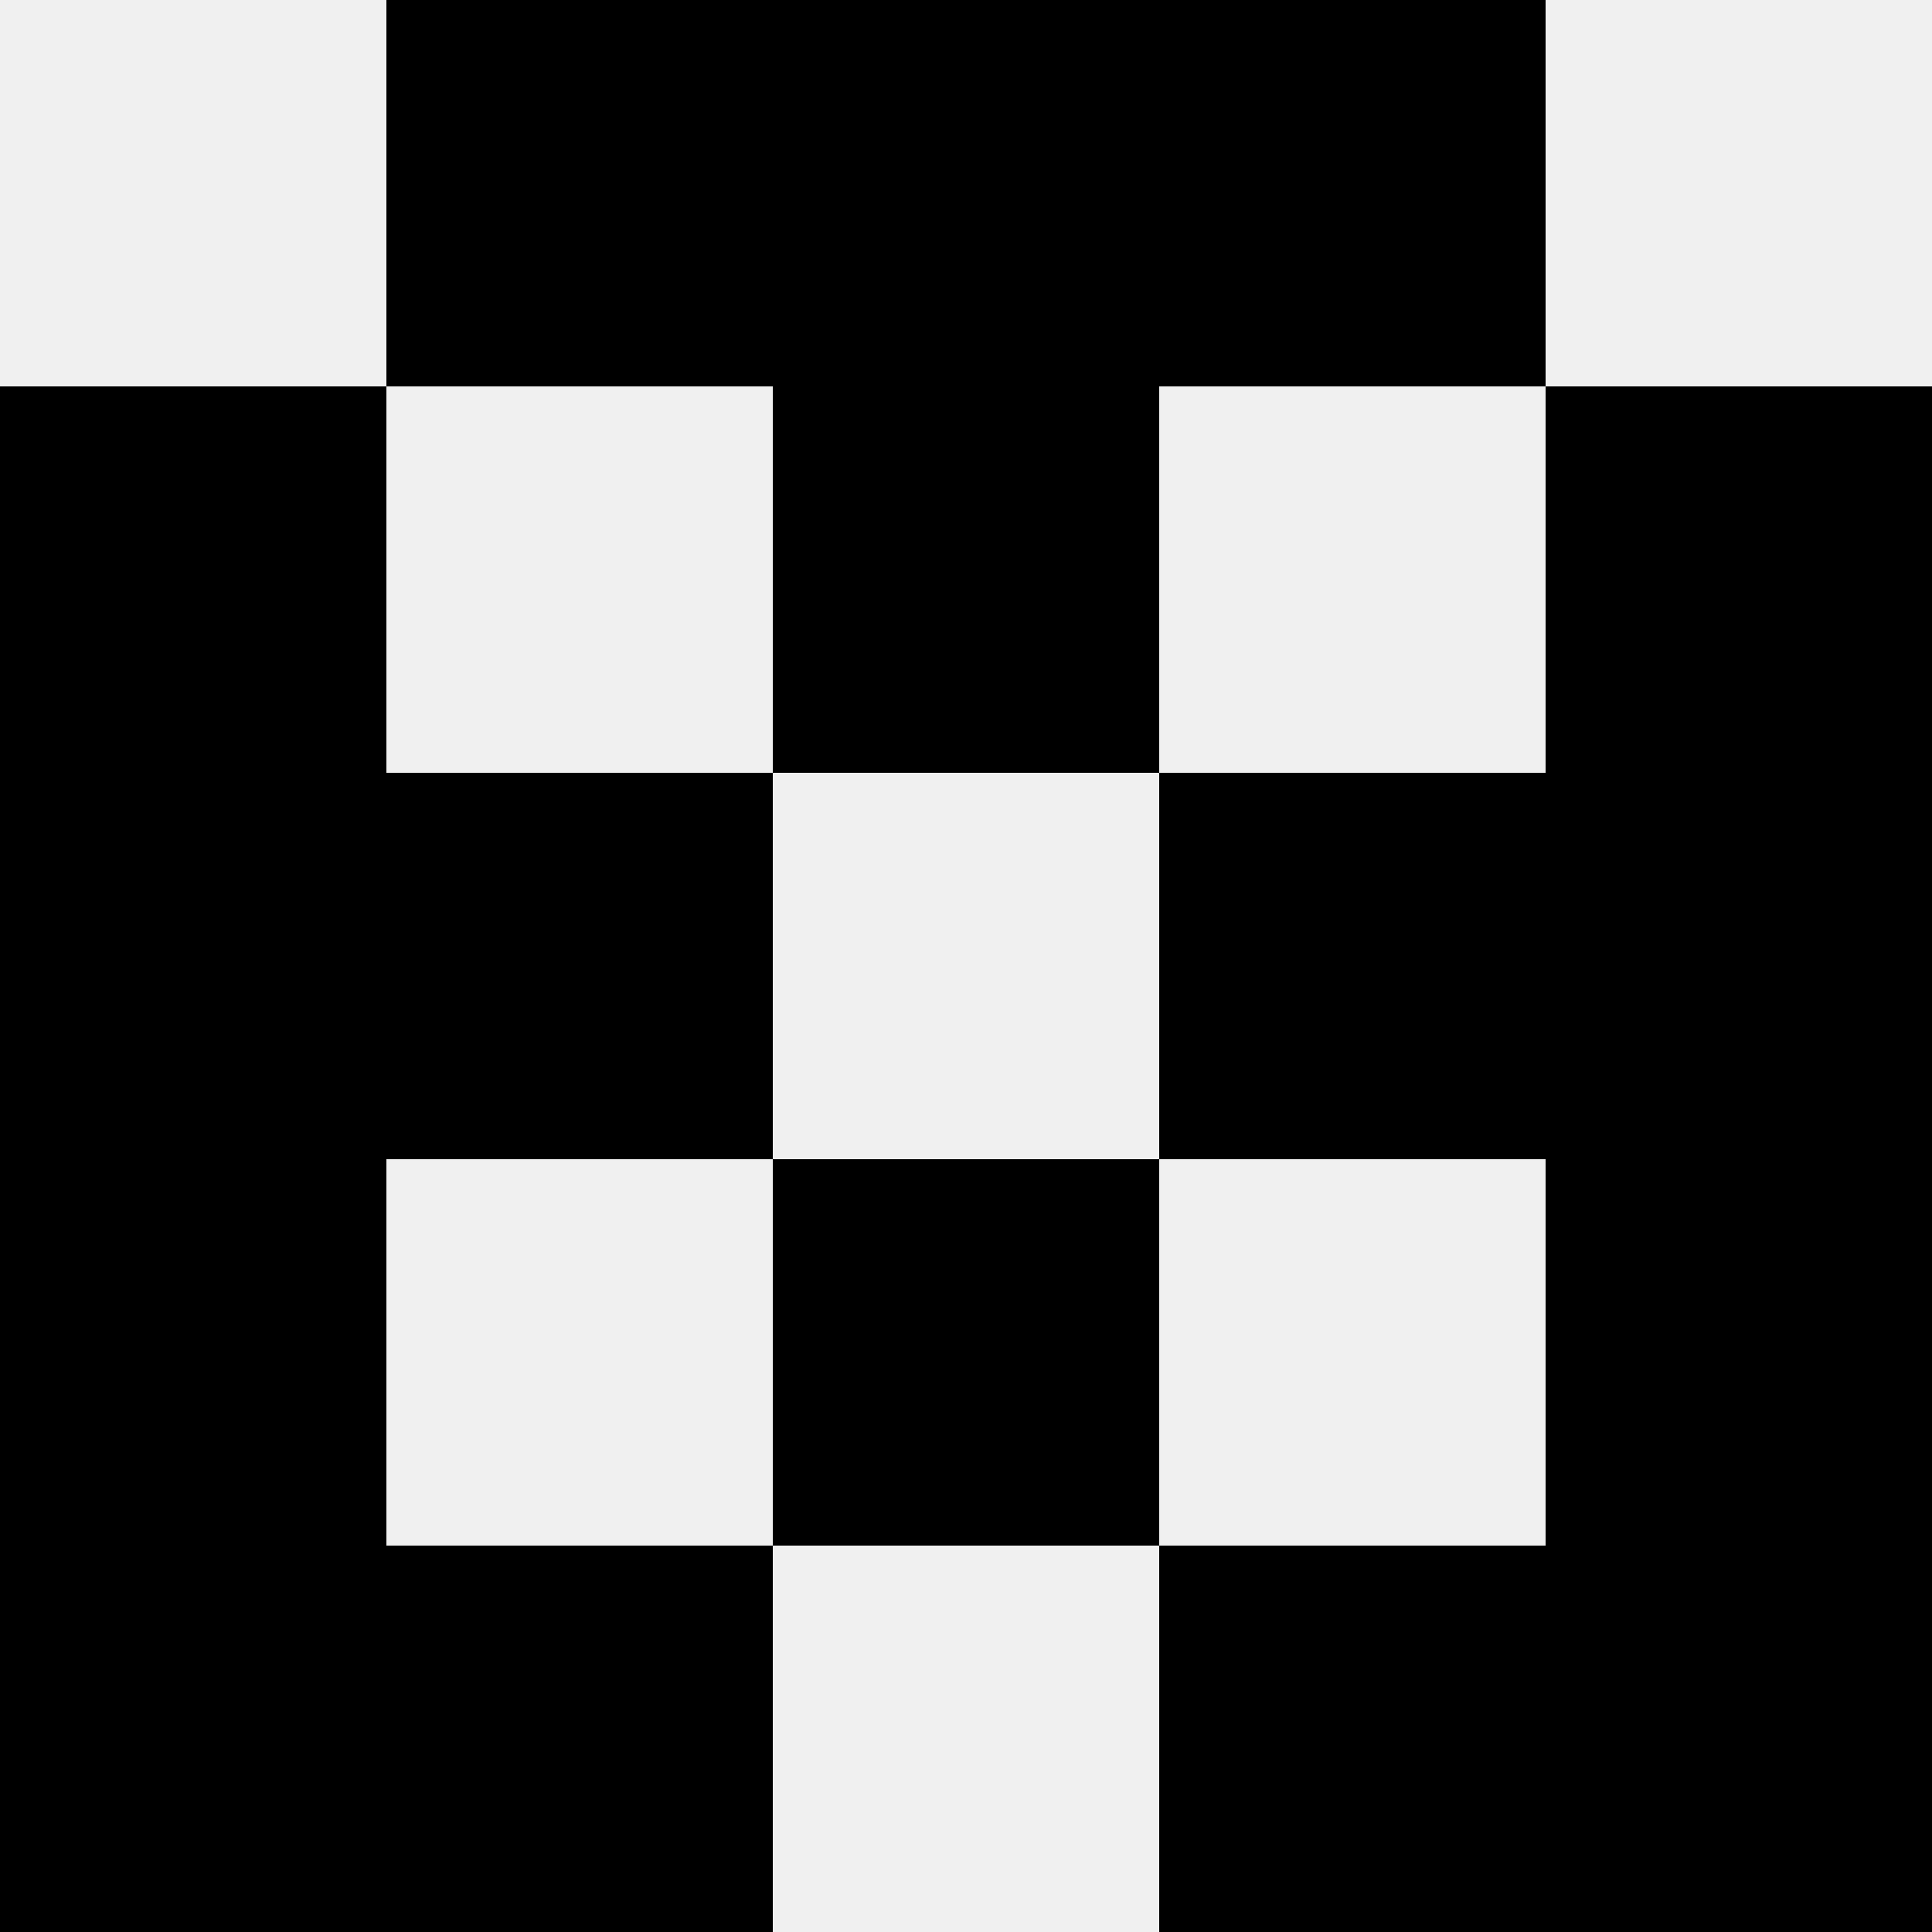
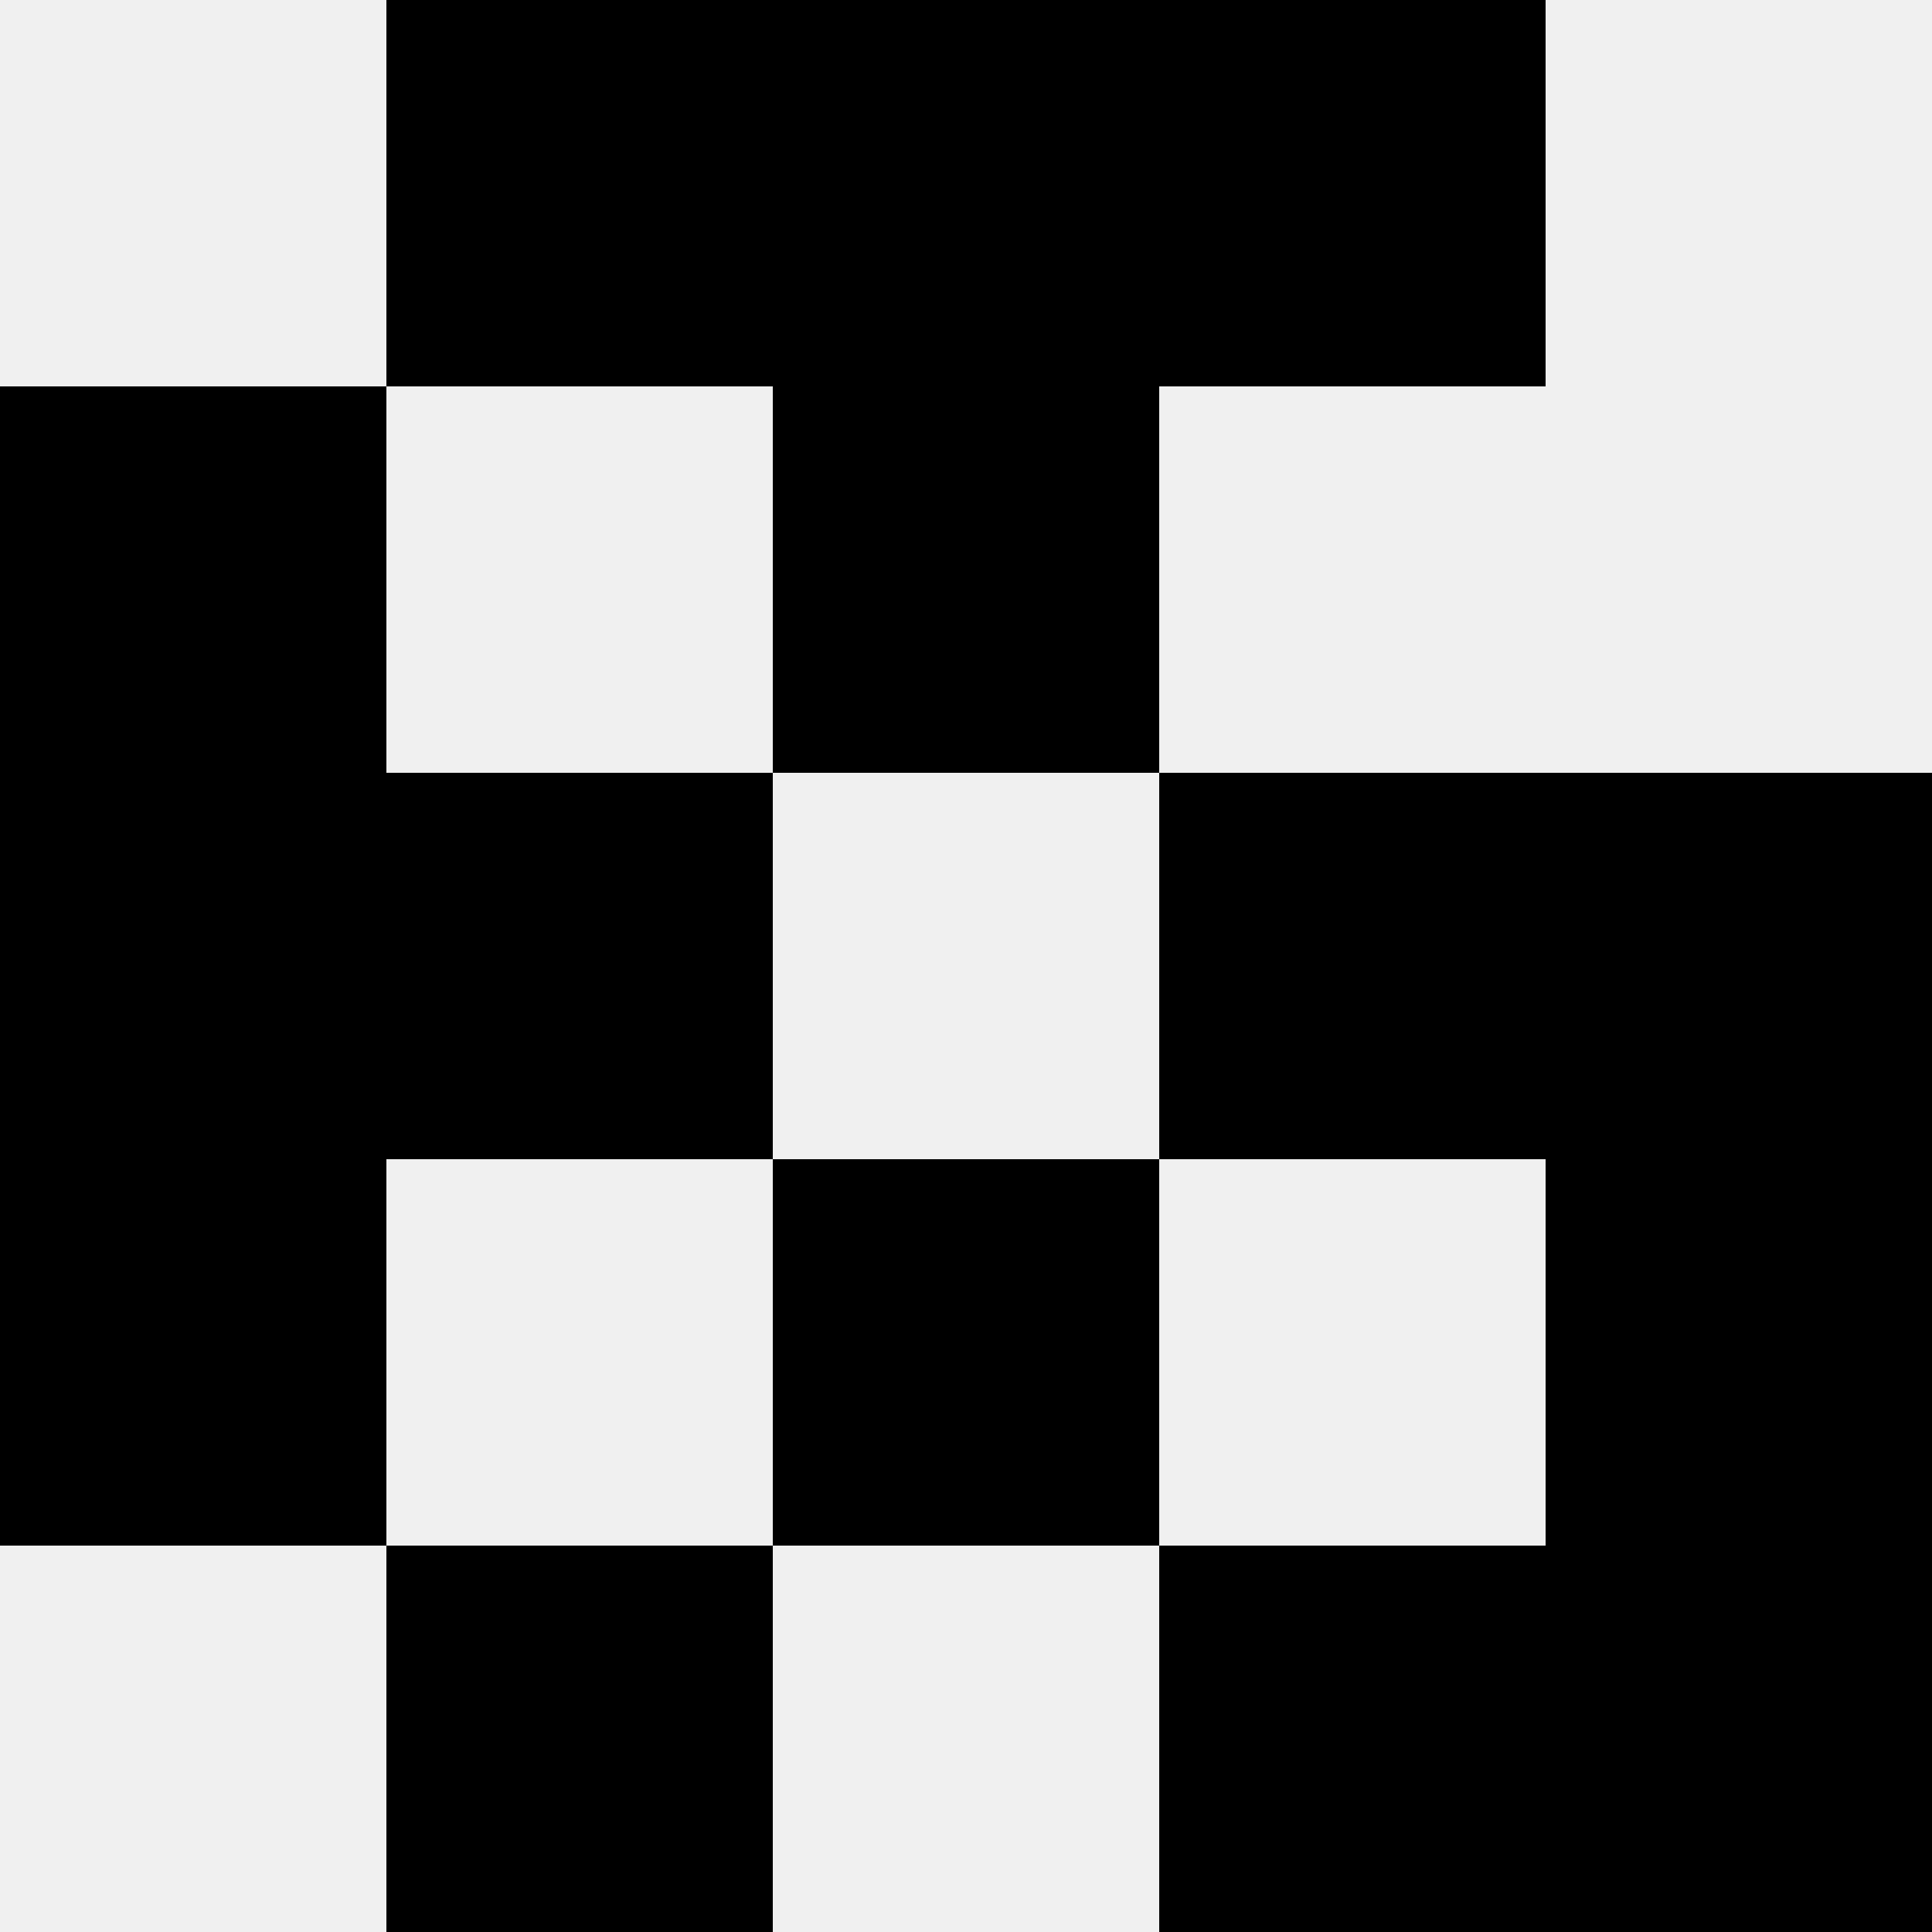
<svg xmlns="http://www.w3.org/2000/svg" width="80" height="80">
  <rect width="100%" height="100%" fill="#f0f0f0" />
  <rect x="16" y="0" width="16" height="16" fill="hsl(66, 70%, 50%)" />
  <rect x="48" y="0" width="16" height="16" fill="hsl(66, 70%, 50%)" />
  <rect x="32" y="0" width="16" height="16" fill="hsl(66, 70%, 50%)" />
  <rect x="32" y="0" width="16" height="16" fill="hsl(66, 70%, 50%)" />
  <rect x="0" y="16" width="16" height="16" fill="hsl(66, 70%, 50%)" />
-   <rect x="64" y="16" width="16" height="16" fill="hsl(66, 70%, 50%)" />
-   <rect x="32" y="16" width="16" height="16" fill="hsl(66, 70%, 50%)" />
  <rect x="32" y="16" width="16" height="16" fill="hsl(66, 70%, 50%)" />
  <rect x="0" y="32" width="16" height="16" fill="hsl(66, 70%, 50%)" />
  <rect x="64" y="32" width="16" height="16" fill="hsl(66, 70%, 50%)" />
  <rect x="16" y="32" width="16" height="16" fill="hsl(66, 70%, 50%)" />
  <rect x="48" y="32" width="16" height="16" fill="hsl(66, 70%, 50%)" />
  <rect x="0" y="48" width="16" height="16" fill="hsl(66, 70%, 50%)" />
  <rect x="64" y="48" width="16" height="16" fill="hsl(66, 70%, 50%)" />
  <rect x="32" y="48" width="16" height="16" fill="hsl(66, 70%, 50%)" />
  <rect x="32" y="48" width="16" height="16" fill="hsl(66, 70%, 50%)" />
-   <rect x="0" y="64" width="16" height="16" fill="hsl(66, 70%, 50%)" />
  <rect x="64" y="64" width="16" height="16" fill="hsl(66, 70%, 50%)" />
  <rect x="16" y="64" width="16" height="16" fill="hsl(66, 70%, 50%)" />
  <rect x="48" y="64" width="16" height="16" fill="hsl(66, 70%, 50%)" />
</svg>